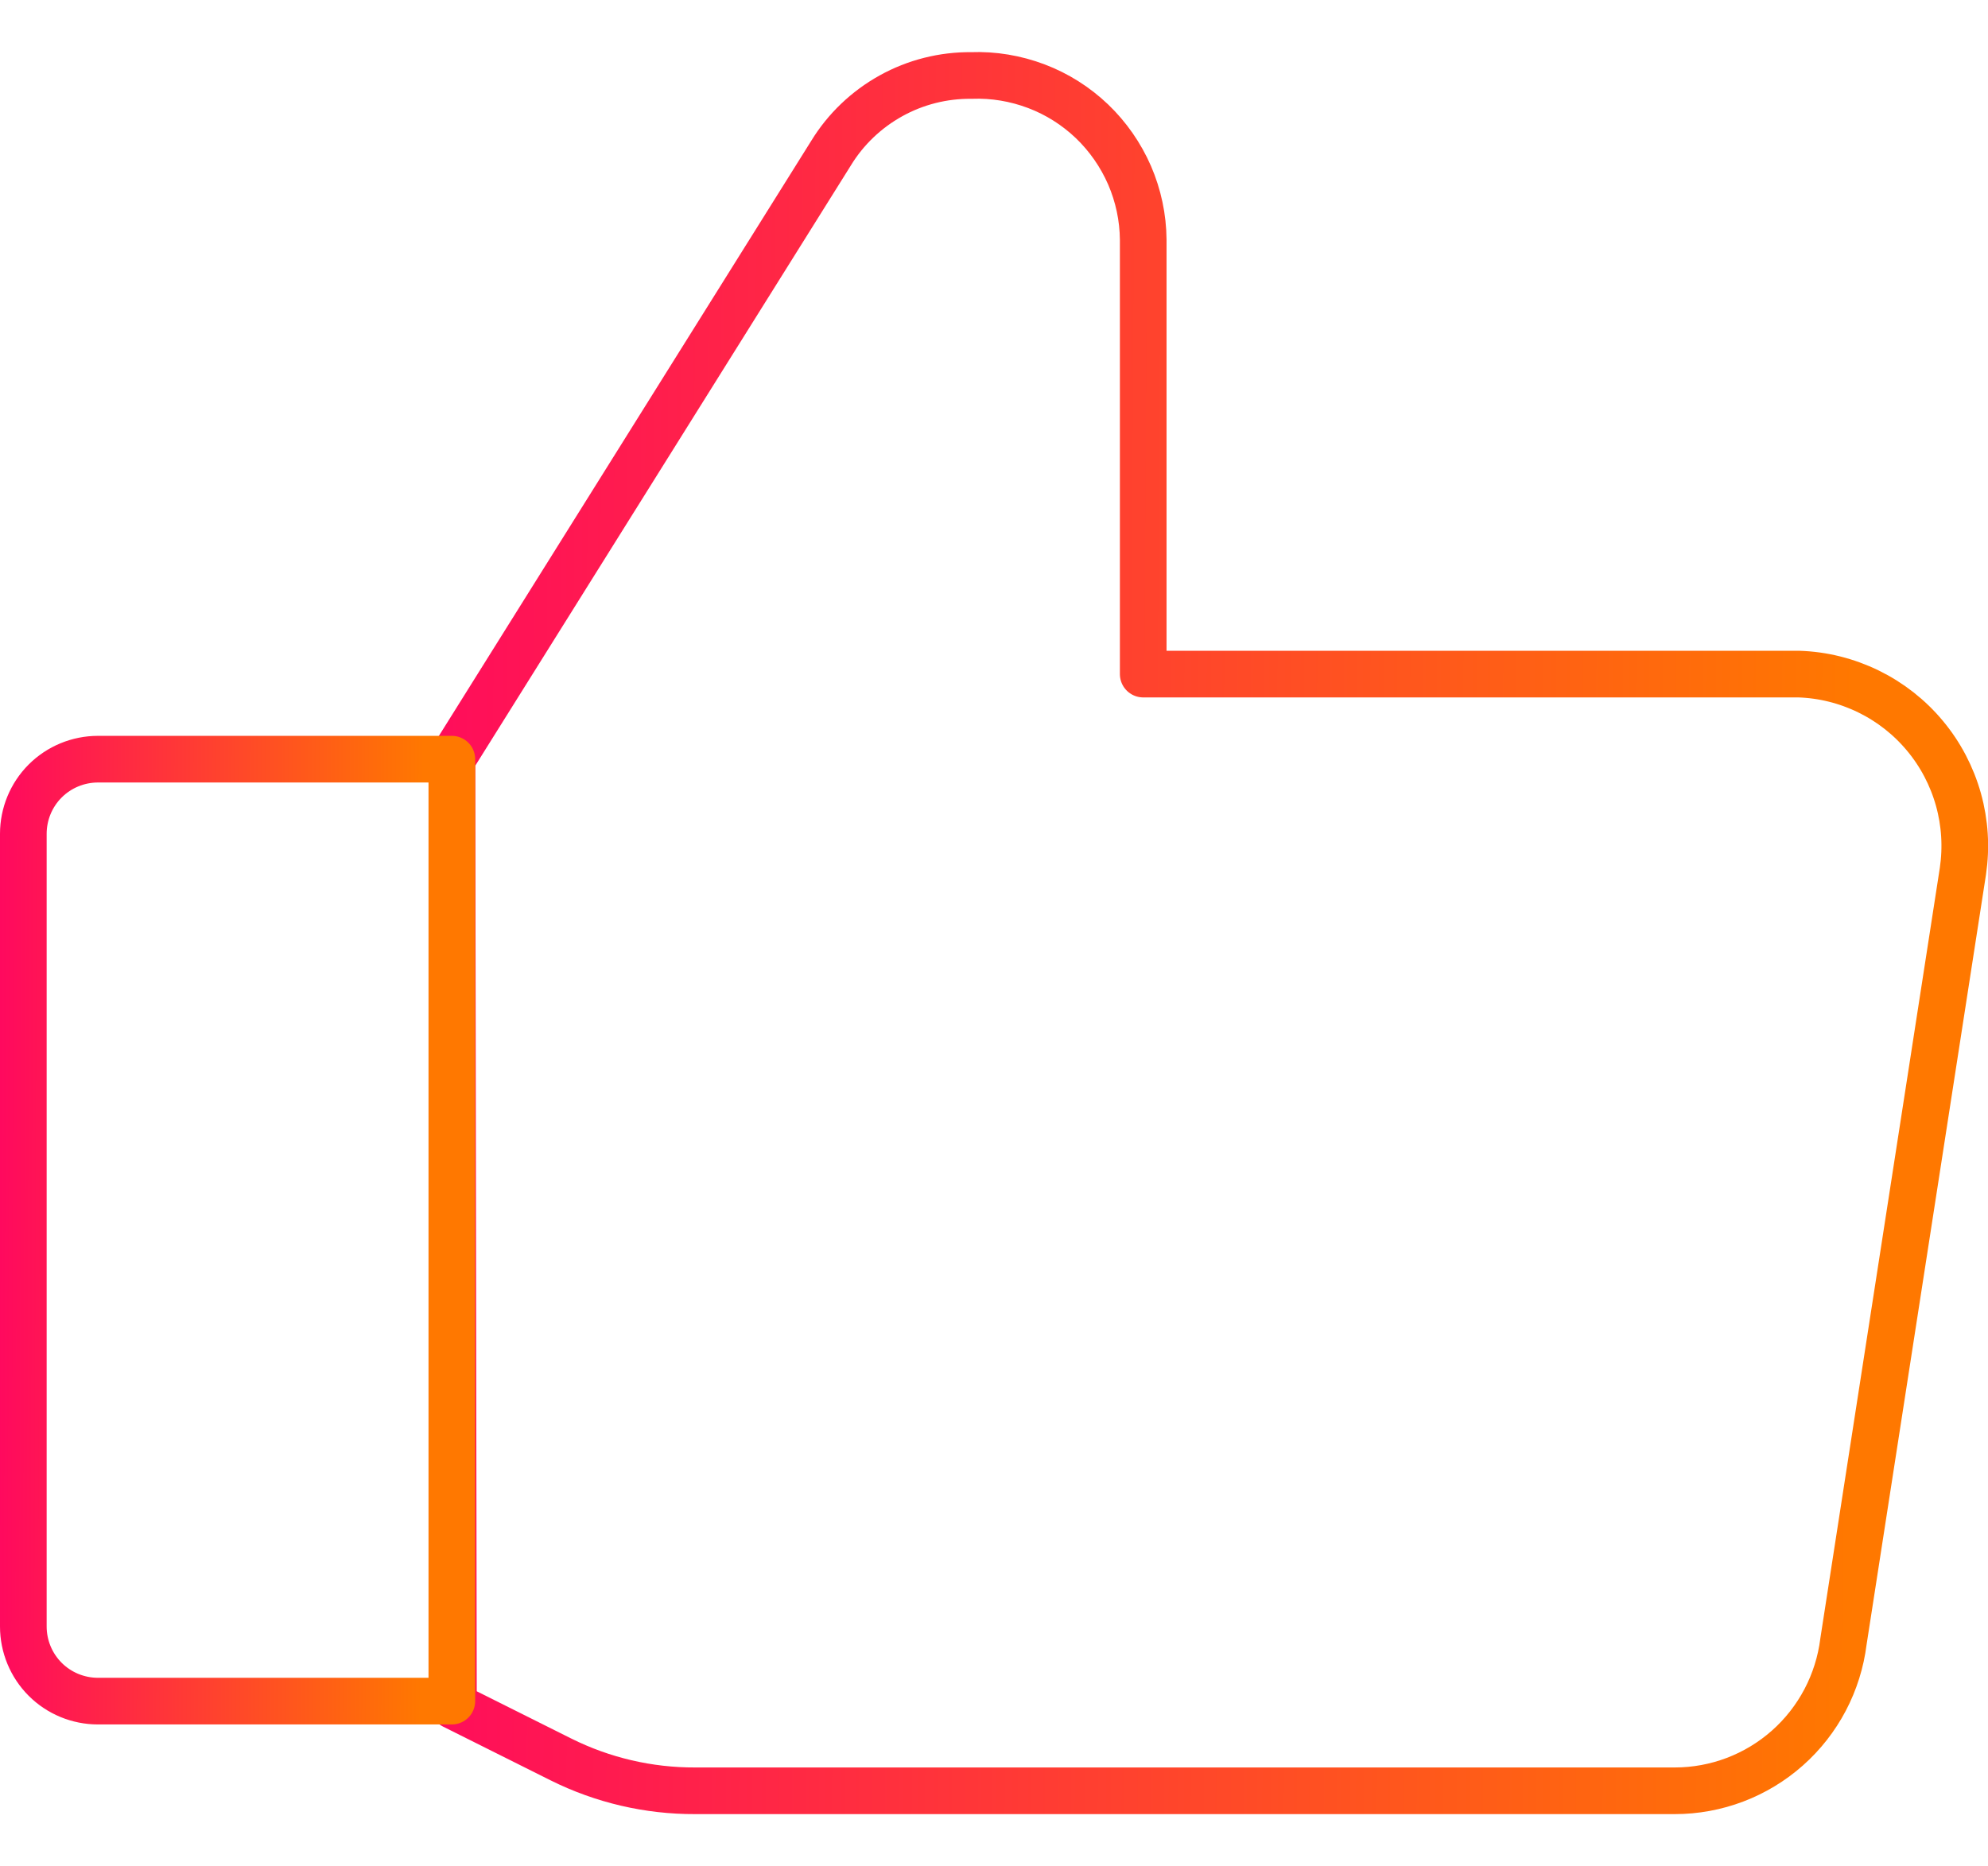
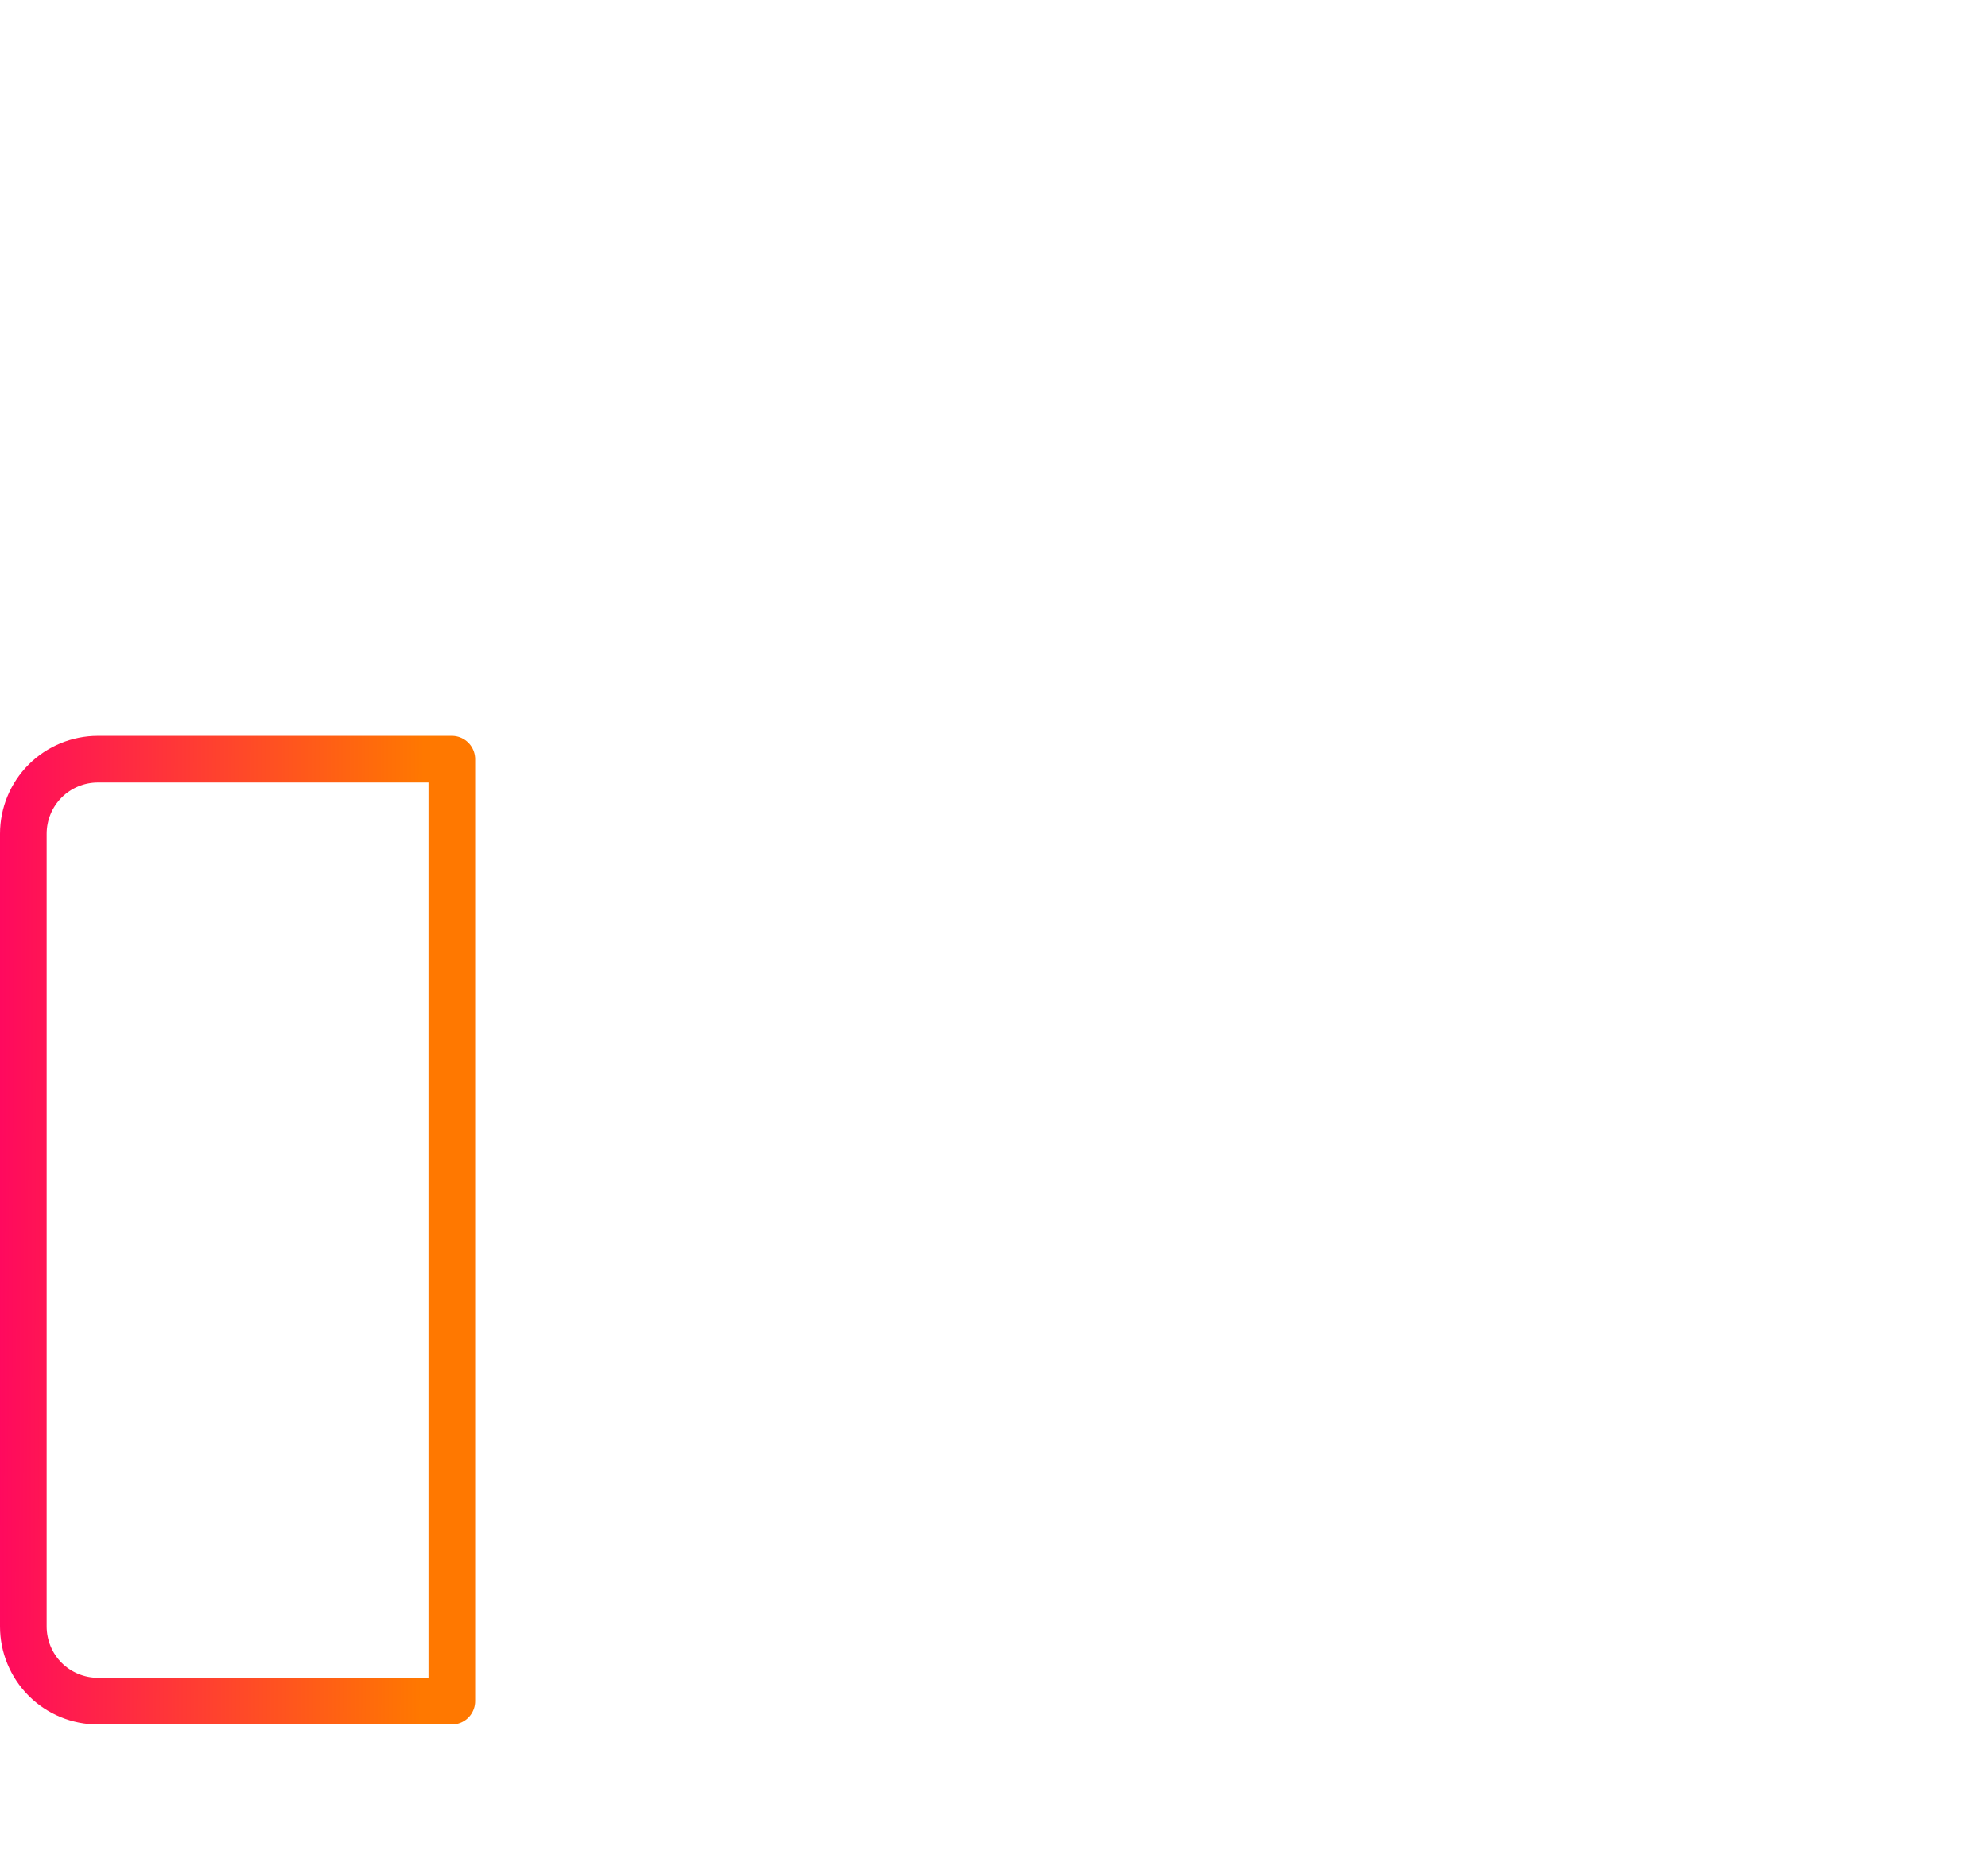
<svg xmlns="http://www.w3.org/2000/svg" xmlns:xlink="http://www.w3.org/1999/xlink" width="213.04" height="200" viewBox="0 0 213.04 200">
  <linearGradient id="a">
    <stop offset="0" stop-color="#f06" />
    <stop offset="1" stop-color="#ff7800" />
  </linearGradient>
  <linearGradient id="b" gradientTransform="matrix(1 0 0 -1 0 181.53)" gradientUnits="userSpaceOnUse" x1="27.79" x2="198.66" xlink:href="#a" y1="81.91" y2="80.86" />
  <linearGradient id="c" gradientTransform="matrix(1 0 0 -1 0 181.53)" gradientUnits="userSpaceOnUse" x1="-3.74" x2="45.32" xlink:href="#a" y1="49.75" y2="49.59" />
  <g fill="none" stroke-linecap="round" stroke-linejoin="round" stroke-width="5">
-     <path d="m48.42 81.37 40.64-64.96c1.57-2.57 3.79-4.68 6.42-6.14s5.6-2.21 8.62-2.18c2.37-.09 4.74.31 6.96 1.15s4.24 2.12 5.96 3.76c1.71 1.64 3.08 3.61 4.03 5.79.94 2.18 1.44 4.52 1.46 6.9v46.56h70.24c2.6.08 5.14.72 7.48 1.86 2.33 1.14 4.4 2.76 6.06 4.76 1.66 1.99 2.88 4.32 3.58 6.82s.86 5.12.48 7.69l-12.8 82.56c-.55 4.41-2.68 8.47-6.01 11.42s-7.62 4.58-12.07 4.58h-104.96c-5 .02-9.93-1.13-14.4-3.36l-11.52-5.76-.16-101.44z" stroke="url(#b)" />
    <path d="m10.5 81.37h37.92v100.96h-37.92c-2.12 0-4.16-.84-5.66-2.34s-2.34-3.54-2.34-5.66v-84.96c0-2.12.84-4.16 2.34-5.66s3.54-2.34 5.66-2.34z" stroke="url(#c)" />
  </g>
</svg>